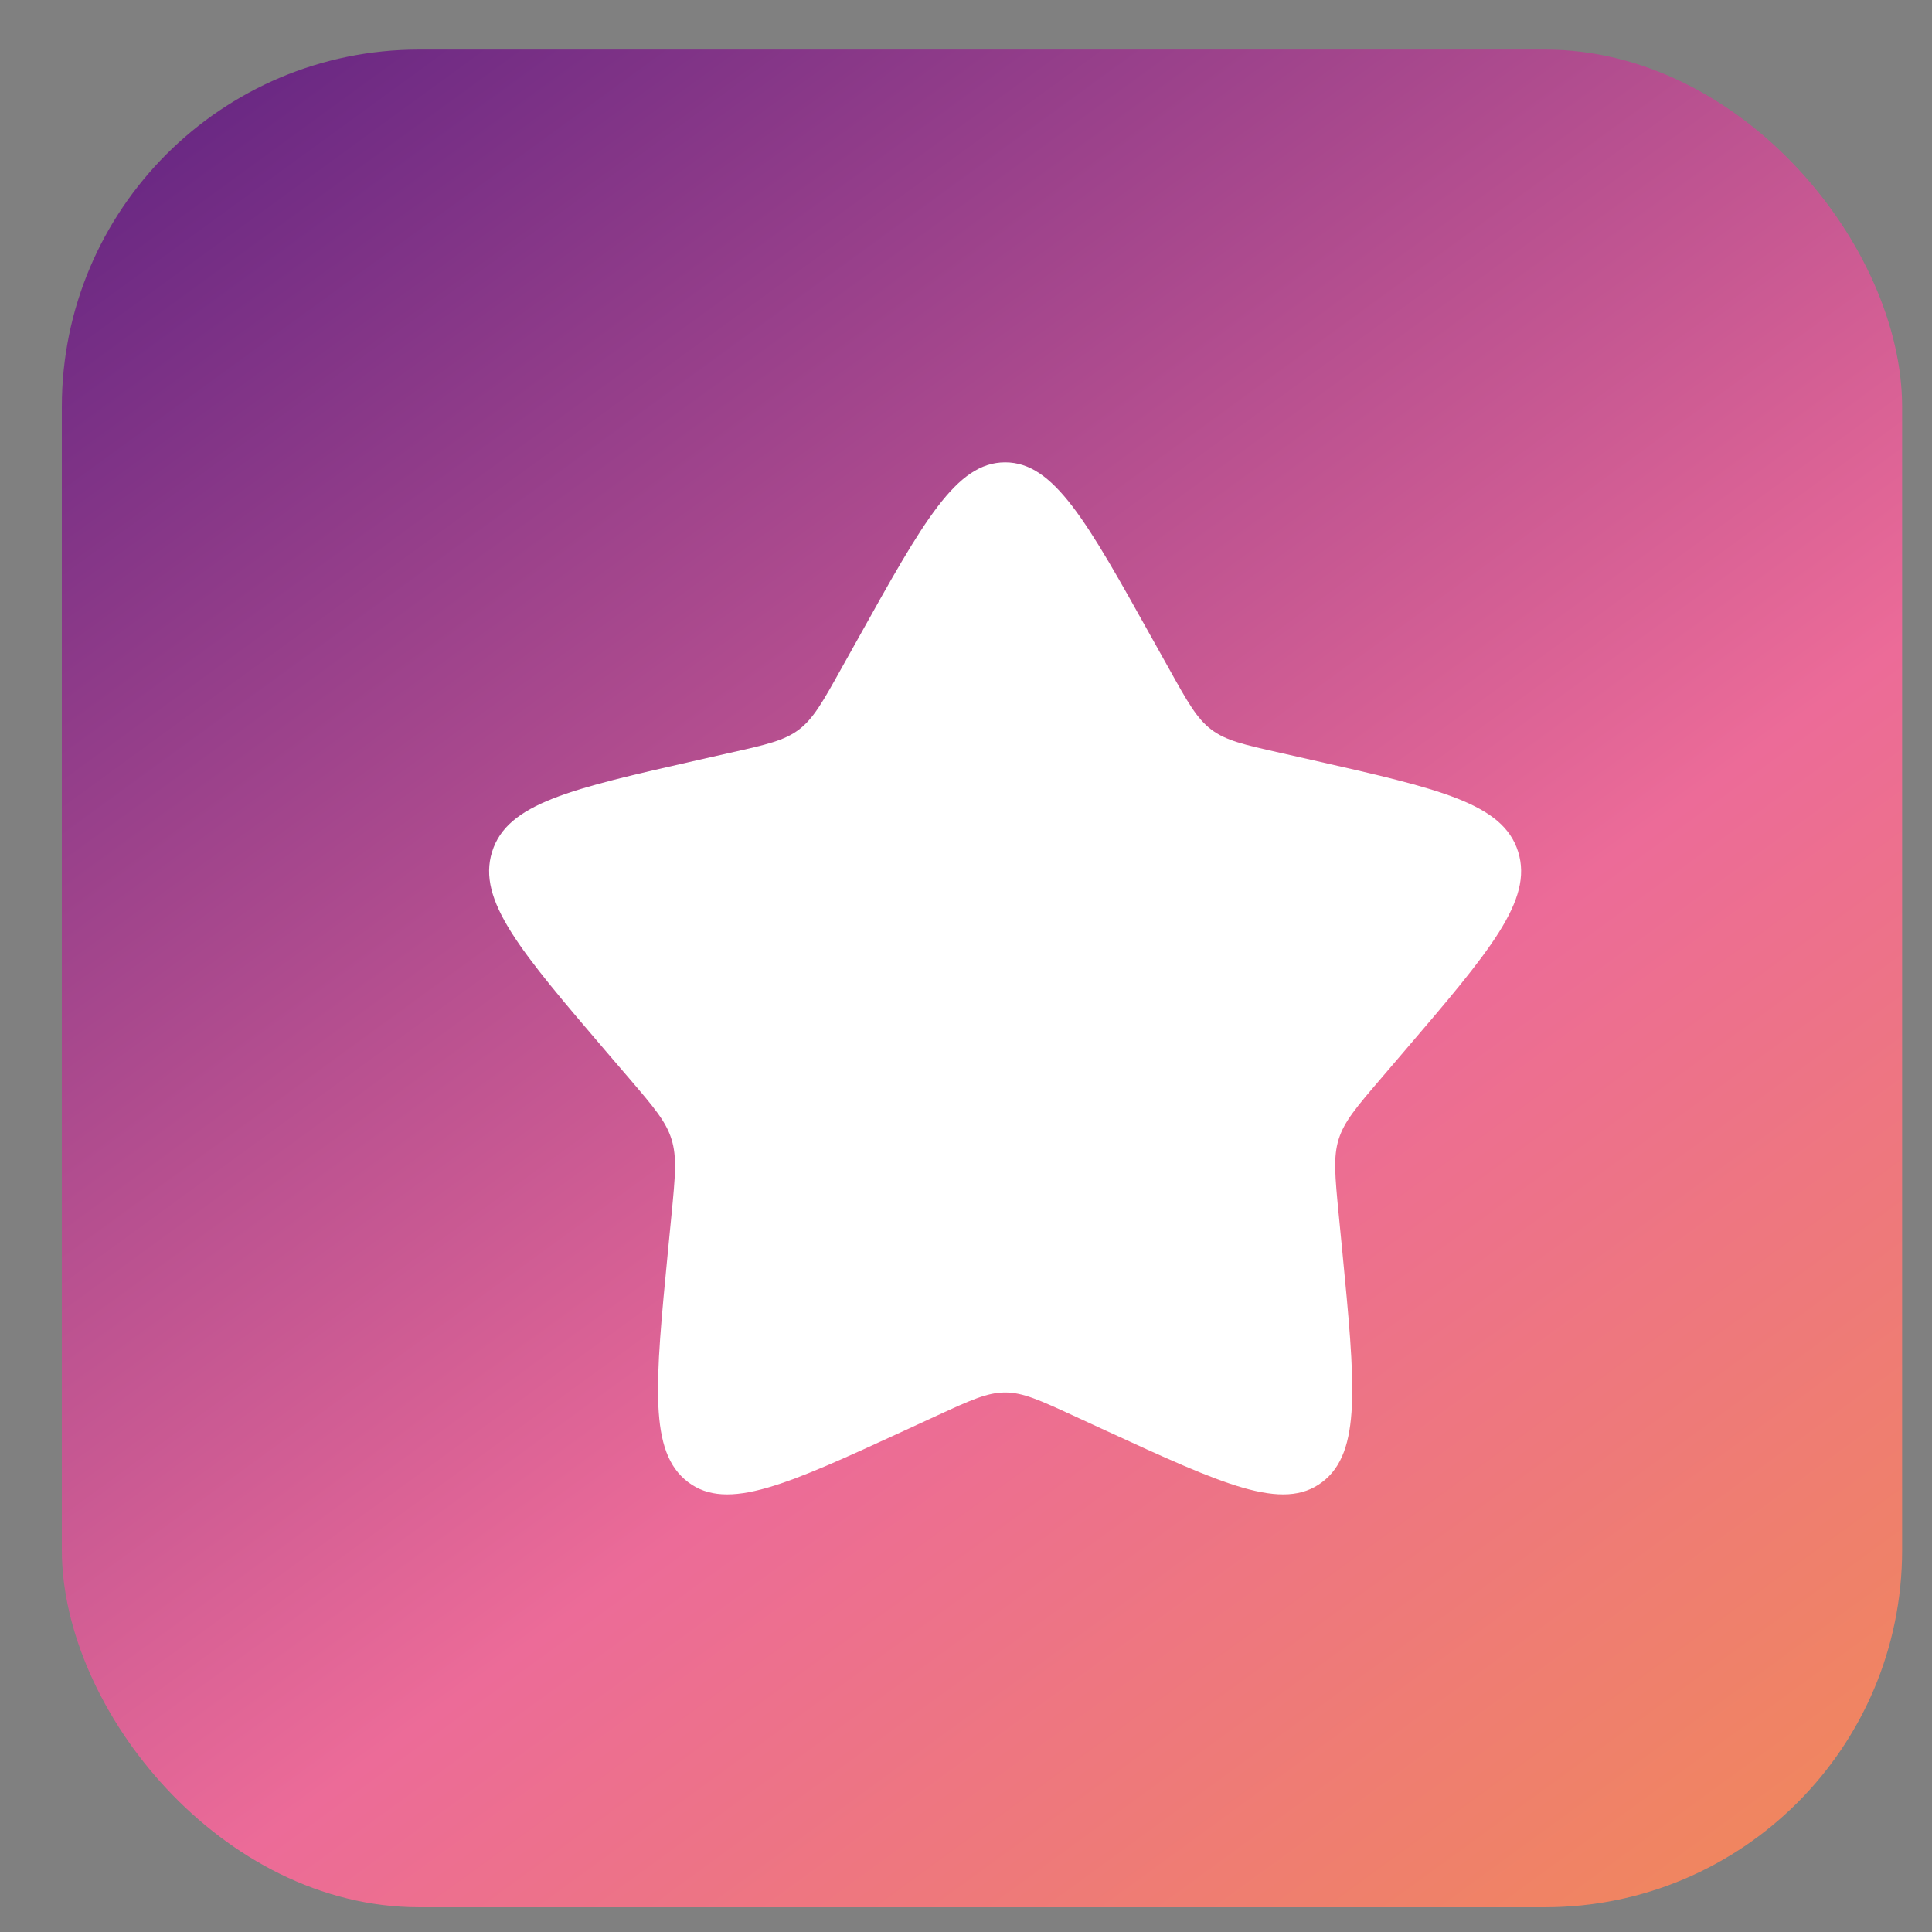
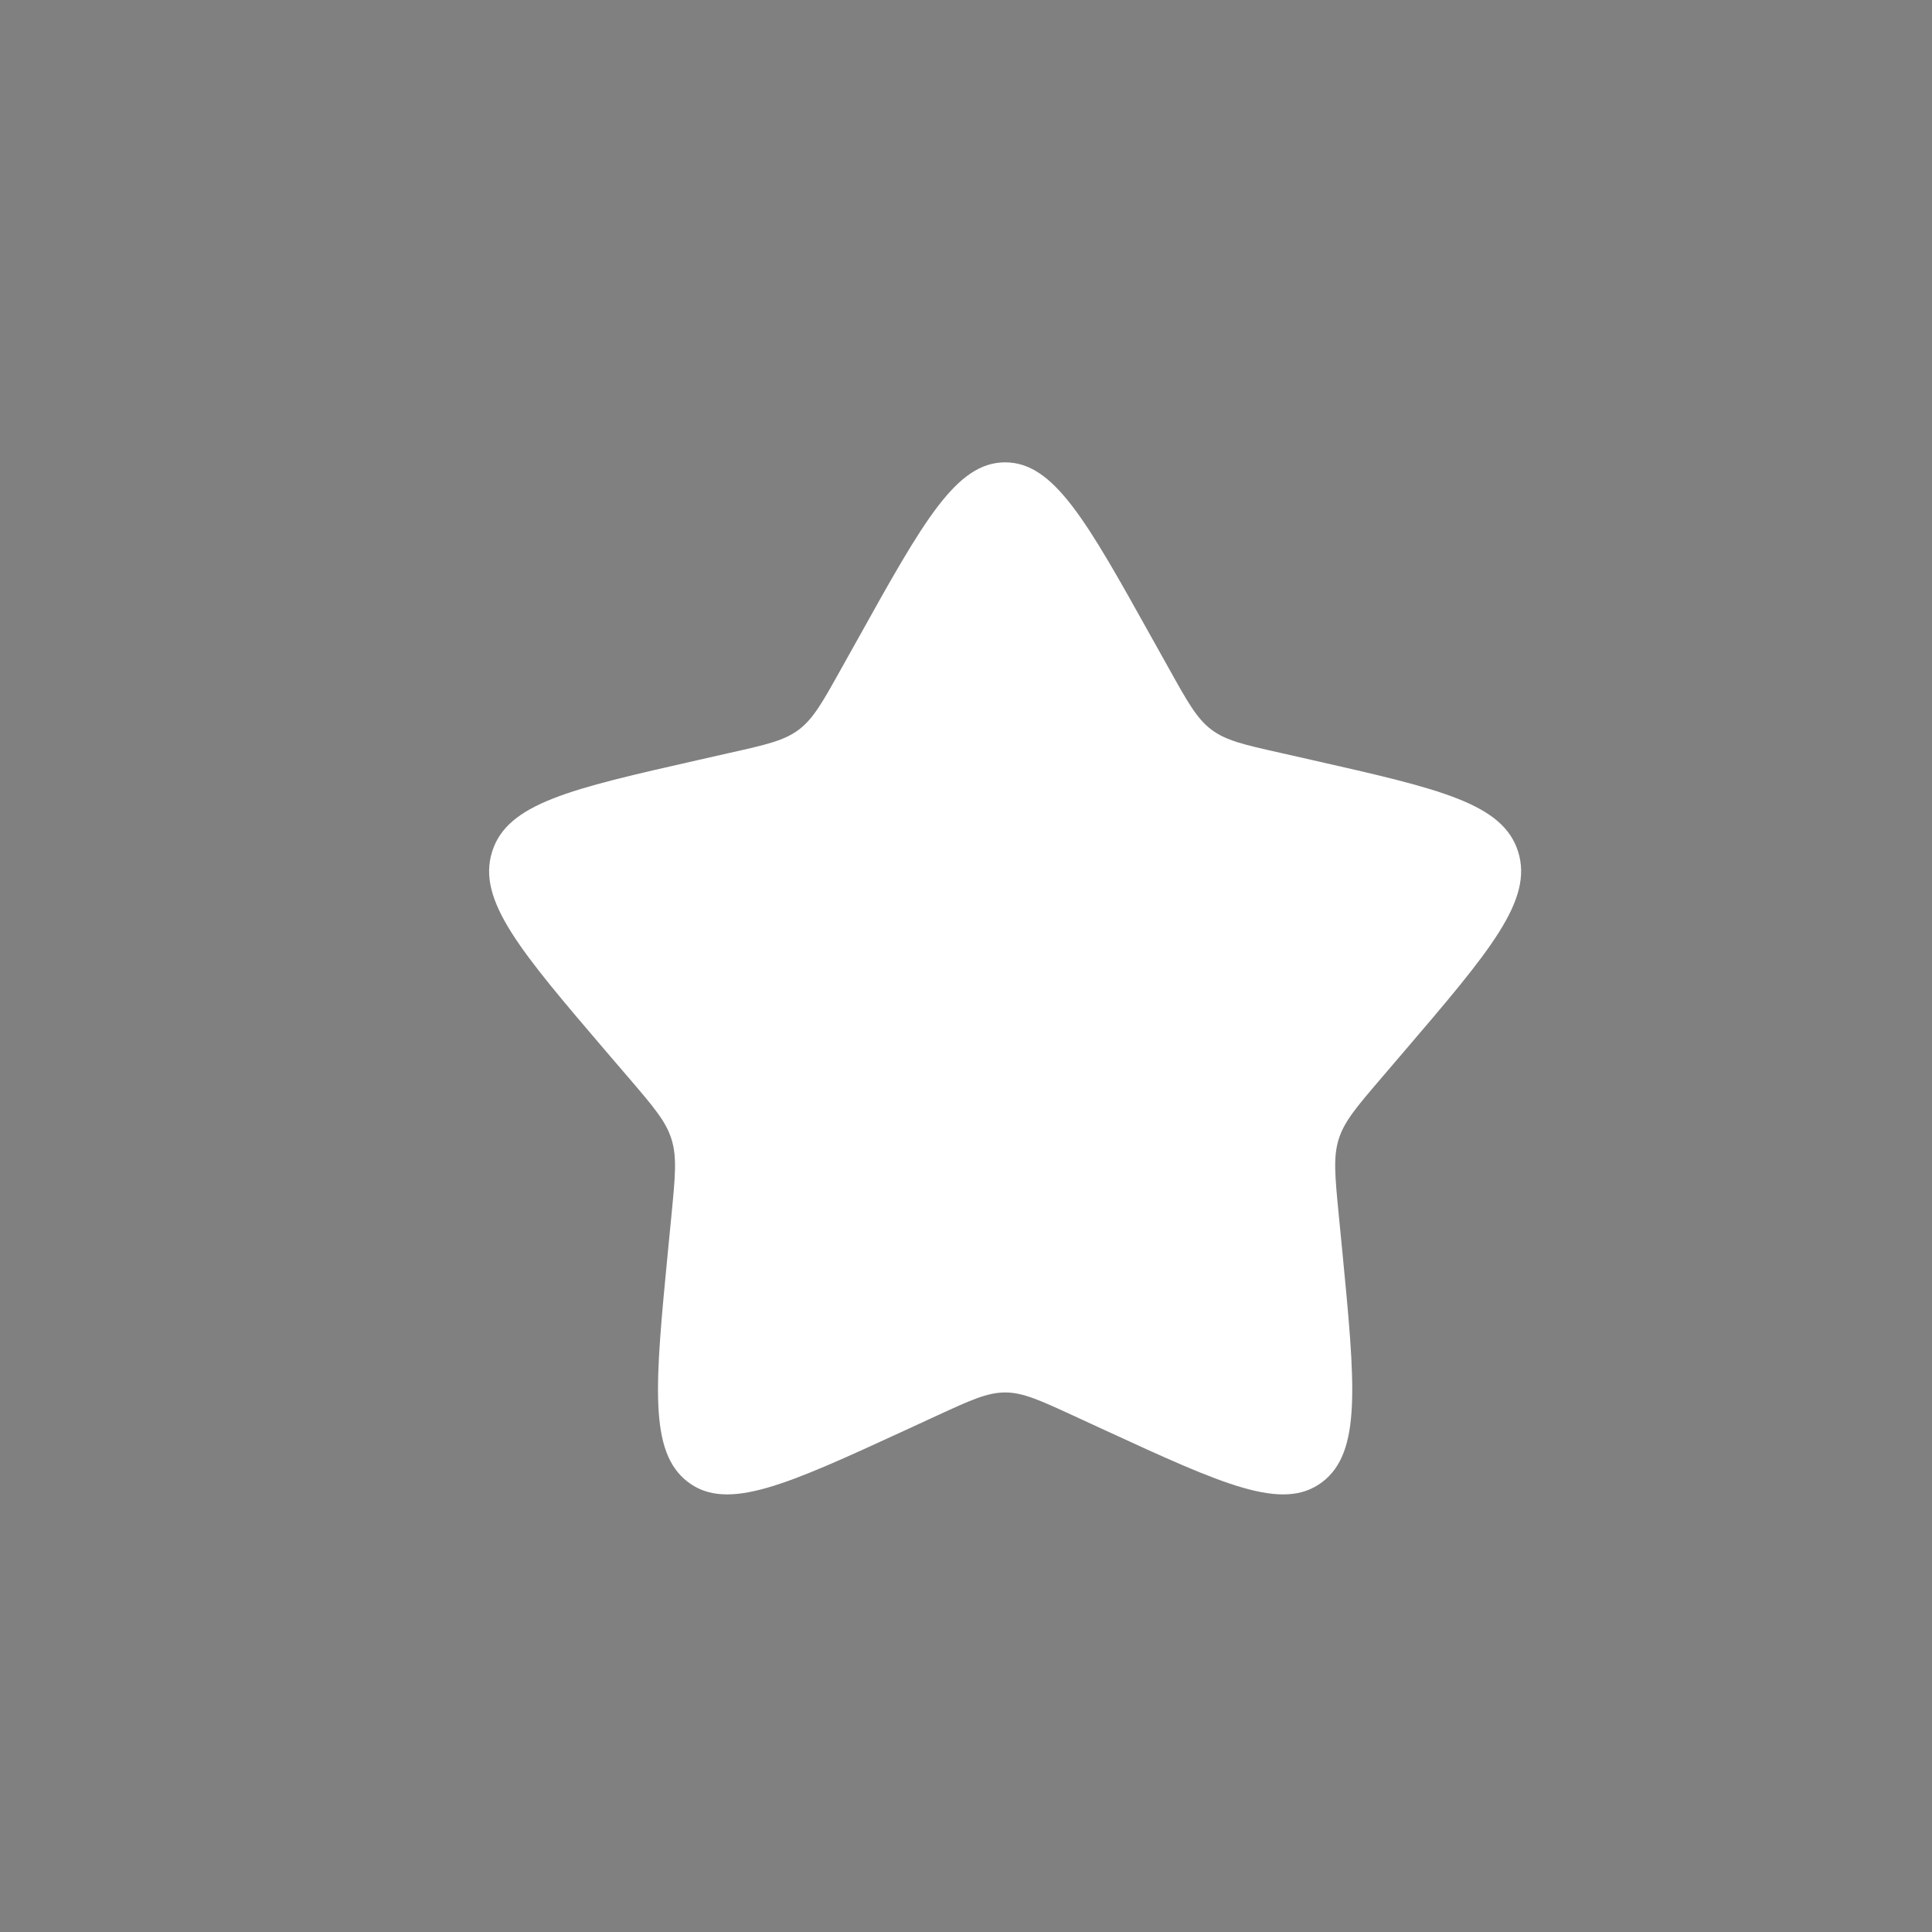
<svg xmlns="http://www.w3.org/2000/svg" width="26" height="26" viewBox="0 0 26 26" fill="none">
  <rect x="0" y="0" width="26" height="26" fill="#808080" stroke="none" />
-   <rect x="0.832" y="0.667" width="24.766" height="25" rx="4.808" fill="url(#paint0_linear_409_1564)" />
  <path d="M11.55 8.589C12.429 7.011 12.869 6.222 13.527 6.222C14.184 6.222 14.624 7.011 15.503 8.589L15.731 8.997C15.981 9.446 16.106 9.67 16.301 9.818C16.496 9.966 16.738 10.021 17.224 10.13L17.666 10.23C19.374 10.617 20.228 10.81 20.431 11.464C20.634 12.117 20.052 12.798 18.887 14.16L18.586 14.512C18.255 14.899 18.09 15.092 18.015 15.332C17.941 15.571 17.966 15.829 18.016 16.346L18.062 16.816C18.238 18.632 18.326 19.541 17.794 19.945C17.262 20.348 16.462 19.98 14.863 19.244L14.449 19.053C13.995 18.844 13.767 18.739 13.527 18.739C13.286 18.739 13.058 18.844 12.604 19.053L12.19 19.244C10.591 19.98 9.791 20.348 9.259 19.945C8.727 19.541 8.815 18.632 8.991 16.816L9.037 16.346C9.087 15.829 9.112 15.571 9.037 15.332C8.963 15.092 8.798 14.899 8.467 14.512L8.165 14.16C7.001 12.798 6.419 12.117 6.622 11.464C6.825 10.81 7.679 10.617 9.387 10.23L9.829 10.13C10.315 10.021 10.557 9.966 10.752 9.818C10.947 9.67 11.072 9.446 11.322 8.997L11.55 8.589Z" fill="white" />
  <defs>
    <linearGradient id="paint0_linear_409_1564" x1="-2.723" y1="4" x2="19.589" y2="34.639" gradientUnits="userSpaceOnUse">
      <stop stop-color="#622482" />
      <stop offset="0.54" stop-color="#EC6B98" />
      <stop offset="1" stop-color="#F29245" />
    </linearGradient>
  </defs>
</svg>